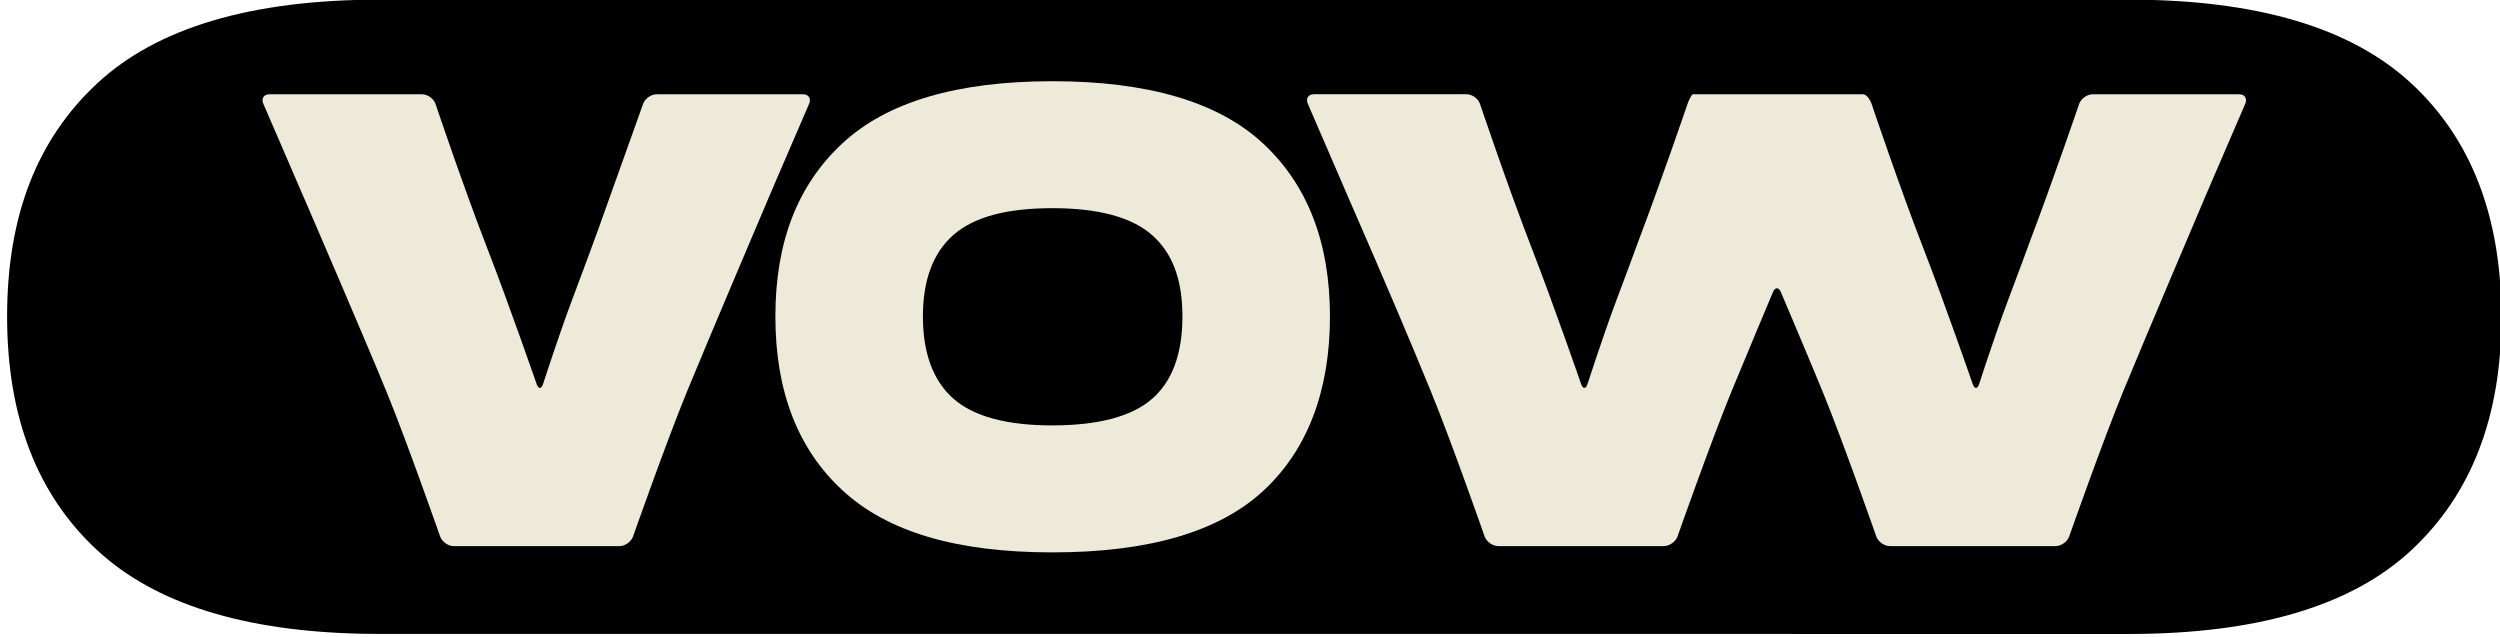
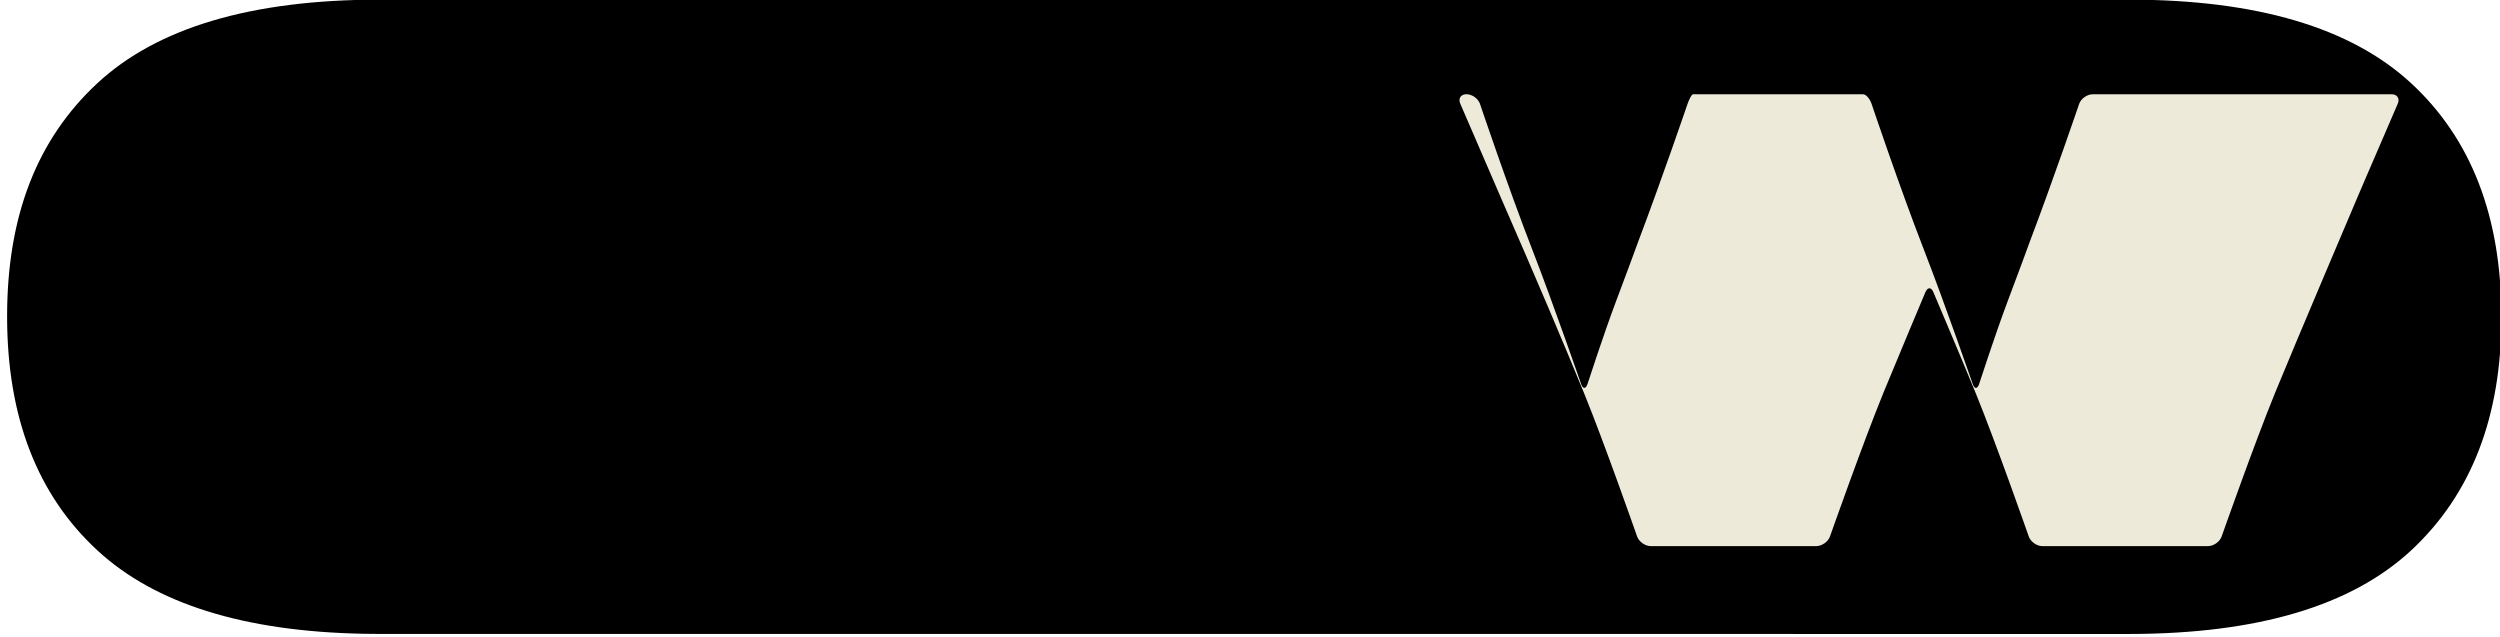
<svg xmlns="http://www.w3.org/2000/svg" id="Layer_1" viewBox="0 0 890.5 227">
  <defs>
    <style>.cls-1,.cls-2{stroke-width:0px;}.cls-2{fill:#edeada;}</style>
  </defs>
  <path class="cls-1" d="m135.09,225.81c-1.91,0-3.81-.02-5.68-.06-42.55-.83-74.11-10.7-94.65-29.64C13.27,176.32,2.53,148.51,2.53,112.69S13.22,49.61,34.61,29.71C55.96,9.85,89.46-.09,135.09-.13h623.34c45.43.04,78.88,9.93,100.33,29.7,21.49,19.8,32.24,47.6,32.24,83.43,0,35.42-10.69,63.08-32.08,82.98-21.35,19.86-54.85,29.8-100.48,29.84" />
-   <path class="cls-2" d="m286.01,33.58c2.01,0,3.01,1.51,2.21,3.36l-11.73,27.2c-.8,1.85-2.09,4.88-2.88,6.73,0,0-21.55,50.66-28.94,68.69-7.39,18.04-19.18,51.53-19.18,51.53-.67,1.9-2.86,3.45-4.88,3.45h-58.97c-2.01,0-4.2-1.55-4.87-3.46,0,0-11.54-33.01-18.86-50.97-7.32-17.96-27.93-65.7-27.93-65.7-.8-1.85-2.11-4.87-2.91-6.72l-13.28-30.75c-.8-1.85.2-3.36,2.21-3.36h54.31c2.01,0,4.19,1.56,4.83,3.47,0,0,9.84,29.27,18.56,51.74,7.68,19.81,17.43,47.97,17.43,47.97.66,1.9,1.7,1.89,2.32-.02,0,0,5.71-17.61,10.07-29.22,4.36-11.6,6.61-17.74,6.61-17.74.69-1.89,1.83-4.98,2.53-6.87l16.4-45.87c.65-1.91,2.83-3.46,4.84-3.46h52.1Z" />
-   <path class="cls-2" d="m745.42,33.58c-2.01,0-4.19,1.56-4.84,3.46,0,0-9.09,26.69-17.66,49.3-.89,2.52-3.51,9.57-7.87,21.17-4.36,11.61-10.07,29.22-10.07,29.22-.62,1.92-1.67,1.93-2.32.02,0,0-9.74-28.17-17.43-47.97-8.72-22.47-18.56-51.74-18.56-51.74-.64-1.91-2.02-3.47-3.07-3.47h-60.53c-.44,0-1.33,1.56-1.98,3.46,0,0-9.09,26.69-17.66,49.3-.89,2.52-3.51,9.57-7.87,21.17-4.36,11.61-10.07,29.22-10.07,29.22-.62,1.92-1.67,1.93-2.32.02,0,0-9.74-28.17-17.43-47.97-8.72-22.47-18.56-51.74-18.56-51.74-.64-1.91-2.81-3.47-4.83-3.47h-54.31c-2.01,0-3.01,1.51-2.21,3.36,0,0,12.66,29.38,14.74,34.11,12.27,28.09,22.06,51.1,29.38,69.06,7.32,17.96,18.86,50.97,18.86,50.97.66,1.9,2.85,3.46,4.87,3.46h58.97c2.01,0,4.21-1.55,4.88-3.45,0,0,11.79-33.49,19.18-51.53,4.42-10.79,14.8-35.46,14.8-35.46.78-1.86,2.06-1.86,2.85,0,0,0,10.55,24.85,15.1,36.02,7.32,17.96,18.86,50.97,18.86,50.97.66,1.9,2.85,3.46,4.87,3.46h58.97c2.01,0,4.21-1.55,4.88-3.45,0,0,11.79-33.49,19.18-51.53,7.39-18.03,28.94-68.69,28.94-68.69.79-1.85,2.09-4.88,2.88-6.73l11.73-27.2c.8-1.85-.2-3.36-2.21-3.36h-52.1Z" />
-   <path class="cls-2" d="m300.13,174.7c-15.96-14.7-23.94-35.36-23.94-61.97s7.94-46.85,23.83-61.63c15.89-14.78,40.83-22.17,74.83-22.17s59.16,7.39,75.05,22.17c15.89,14.78,23.83,35.33,23.83,61.63s-7.91,47.45-23.72,62.08c-15.82,14.63-40.87,21.95-75.16,21.95s-58.75-7.35-74.72-22.06Zm110.19-32.59c7.24-6.28,10.86-16.07,10.86-29.38s-3.62-22.68-10.86-29.04c-7.24-6.35-19.07-9.54-35.47-9.54s-28.01,3.18-35.25,9.54c-7.24,6.36-10.86,16.04-10.86,29.04s3.62,22.91,10.86,29.27c7.24,6.36,18.99,9.53,35.25,9.53s28.23-3.14,35.47-9.42Z" />
+   <path class="cls-2" d="m745.42,33.58c-2.01,0-4.19,1.56-4.84,3.46,0,0-9.09,26.69-17.66,49.3-.89,2.52-3.51,9.57-7.87,21.17-4.36,11.61-10.07,29.22-10.07,29.22-.62,1.92-1.67,1.93-2.32.02,0,0-9.74-28.17-17.43-47.97-8.72-22.47-18.56-51.74-18.56-51.74-.64-1.91-2.02-3.47-3.07-3.47h-60.53c-.44,0-1.33,1.56-1.98,3.46,0,0-9.09,26.69-17.66,49.3-.89,2.52-3.51,9.57-7.87,21.17-4.36,11.61-10.07,29.22-10.07,29.22-.62,1.92-1.67,1.93-2.32.02,0,0-9.74-28.17-17.43-47.97-8.72-22.47-18.56-51.74-18.56-51.74-.64-1.91-2.81-3.47-4.83-3.47c-2.01,0-3.01,1.51-2.21,3.36,0,0,12.66,29.38,14.74,34.11,12.27,28.09,22.06,51.1,29.38,69.06,7.32,17.96,18.86,50.97,18.86,50.97.66,1.9,2.85,3.46,4.87,3.46h58.97c2.01,0,4.21-1.55,4.88-3.45,0,0,11.79-33.49,19.18-51.53,4.42-10.79,14.8-35.46,14.8-35.46.78-1.86,2.06-1.86,2.85,0,0,0,10.55,24.85,15.1,36.02,7.32,17.96,18.86,50.97,18.86,50.97.66,1.9,2.85,3.46,4.87,3.46h58.97c2.01,0,4.21-1.55,4.88-3.45,0,0,11.79-33.49,19.18-51.53,7.39-18.03,28.94-68.69,28.94-68.69.79-1.85,2.09-4.88,2.88-6.73l11.73-27.2c.8-1.85-.2-3.36-2.21-3.36h-52.1Z" />
</svg>